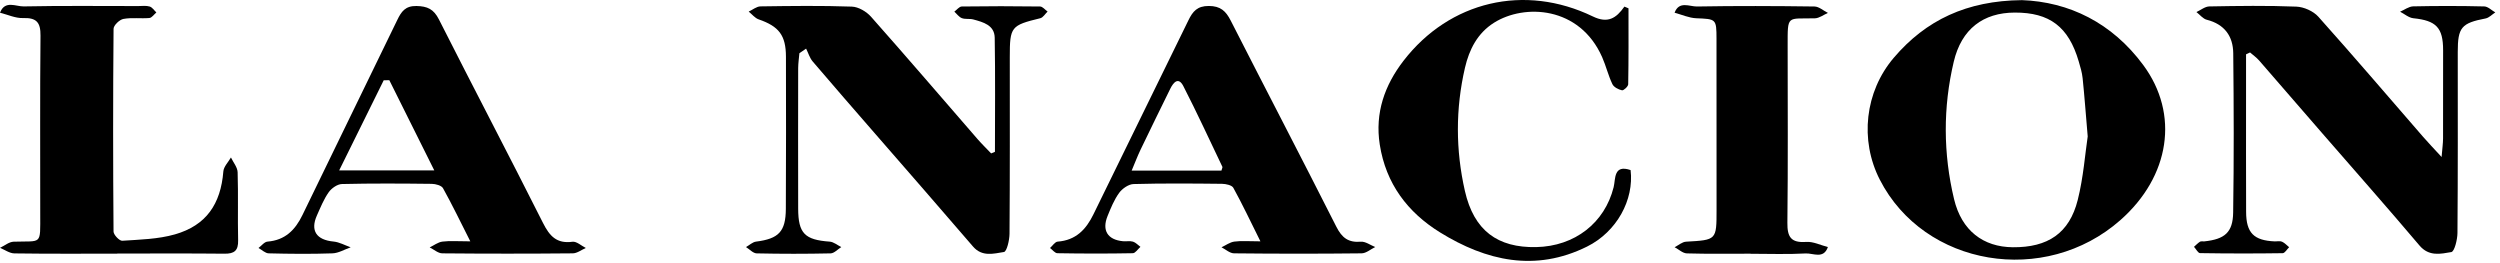
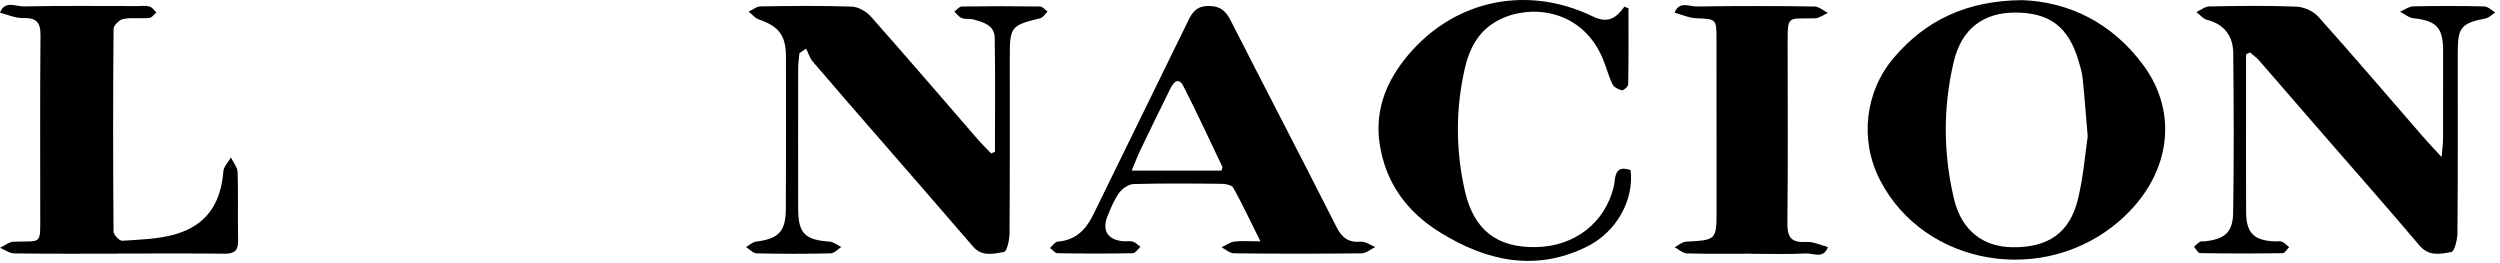
<svg xmlns="http://www.w3.org/2000/svg" width="266" height="28" viewBox="0 0 266 28" fill="none">
  <path d="M215.109 0.012C220.153 0.194 224.713 2.423 228.035 6.911C231.908 12.141 230.888 18.765 225.612 23.417C217.569 30.508 204.745 28.356 200.012 19.12C197.855 14.907 198.421 9.761 201.496 6.15C204.918 2.129 209.276 0.077 215.109 0.015V0.012ZM222.132 14.518C221.915 11.989 221.782 10.15 221.591 8.317C221.529 7.711 221.346 7.112 221.173 6.524C220.098 2.852 218.082 1.322 214.364 1.338C211.023 1.35 208.707 3.069 207.879 6.568C206.729 11.421 206.754 16.345 207.913 21.191C208.714 24.539 211.016 26.279 214.157 26.307C217.894 26.341 220.181 24.817 221.071 21.278C221.677 18.867 221.856 16.348 222.132 14.518Z" fill="black" />
  <path d="M238.98 5.781C238.98 7.261 238.98 8.739 238.98 10.219C238.98 14.33 238.971 18.438 238.987 22.549C238.996 24.781 239.803 25.591 242.041 25.684C242.297 25.693 242.588 25.619 242.804 25.715C243.088 25.841 243.314 26.101 243.564 26.302C243.336 26.524 243.11 26.936 242.875 26.939C239.945 26.982 237.015 26.979 234.084 26.932C233.868 26.929 233.658 26.494 233.441 26.262C233.652 26.076 233.846 25.866 234.078 25.718C234.193 25.647 234.381 25.699 234.533 25.684C236.705 25.452 237.577 24.741 237.608 22.614C237.695 16.964 237.676 11.314 237.617 5.663C237.599 3.849 236.684 2.578 234.801 2.102C234.39 1.997 234.066 1.565 233.701 1.283C234.159 1.073 234.613 0.69 235.073 0.684C238.158 0.628 241.246 0.582 244.328 0.705C245.132 0.736 246.136 1.181 246.671 1.778C250.439 5.988 254.108 10.287 257.814 14.553C258.346 15.165 258.908 15.752 259.786 16.704C259.863 15.768 259.937 15.258 259.941 14.745C259.953 11.61 259.95 8.476 259.947 5.342C259.947 2.934 259.205 2.189 256.785 1.942C256.293 1.892 255.839 1.487 255.369 1.246C255.836 1.048 256.296 0.687 256.766 0.677C259.285 0.622 261.804 0.622 264.324 0.684C264.719 0.693 265.109 1.098 265.498 1.32C265.155 1.54 264.84 1.892 264.469 1.963C261.9 2.458 261.505 2.906 261.505 5.524C261.505 11.947 261.526 18.367 261.474 24.79C261.467 25.501 261.155 26.765 260.821 26.821C259.687 27.013 258.444 27.319 257.431 26.119C254.049 22.12 250.575 18.194 247.138 14.238C244.881 11.638 242.634 9.029 240.371 6.436C240.09 6.115 239.728 5.864 239.404 5.58C239.262 5.648 239.12 5.716 238.974 5.784L238.98 5.781Z" fill="black" />
  <path d="M105.862 16.152C105.862 12.103 105.908 8.054 105.837 4.008C105.812 2.673 104.616 2.357 103.559 2.07C103.169 1.965 102.715 2.07 102.344 1.931C102.035 1.813 101.806 1.48 101.541 1.242C101.803 1.05 102.063 0.698 102.329 0.691C105.104 0.651 107.883 0.651 110.662 0.691C110.931 0.694 111.197 1.041 111.463 1.229C111.206 1.473 110.984 1.869 110.684 1.94C107.568 2.7 107.441 2.843 107.441 6.07C107.441 12.341 107.46 18.613 107.413 24.881C107.407 25.558 107.123 26.764 106.82 26.813C105.726 26.986 104.496 27.354 103.531 26.232C100.116 22.254 96.663 18.31 93.226 14.354C90.966 11.754 88.701 9.161 86.469 6.54C86.147 6.159 85.999 5.634 85.77 5.173C85.532 5.337 85.294 5.501 85.056 5.662C85.01 6.187 84.93 6.713 84.926 7.241C84.917 12.227 84.914 17.213 84.926 22.198C84.933 24.838 85.628 25.521 88.283 25.71C88.704 25.741 89.102 26.087 89.513 26.288C89.136 26.523 88.762 26.949 88.379 26.959C85.758 27.017 83.131 27.017 80.509 26.959C80.126 26.949 79.752 26.523 79.375 26.288C79.734 26.087 80.074 25.753 80.451 25.707C82.849 25.401 83.6 24.647 83.613 22.226C83.641 16.829 83.638 11.432 83.625 6.036C83.619 3.748 82.874 2.806 80.723 2.061C80.321 1.922 80.015 1.517 79.662 1.235C80.08 1.041 80.497 0.685 80.917 0.679C84.157 0.633 87.402 0.589 90.639 0.704C91.337 0.728 92.19 1.232 92.676 1.779C96.496 6.085 100.242 10.459 104.016 14.805C104.474 15.33 104.978 15.819 105.457 16.323L105.859 16.156L105.862 16.152Z" fill="black" />
  <path d="M134.111 25.684C133.032 23.517 132.185 21.722 131.227 19.984C131.072 19.7 130.436 19.564 130.021 19.558C126.884 19.524 123.744 19.496 120.609 19.583C120.081 19.598 119.41 20.065 119.079 20.519C118.544 21.255 118.189 22.136 117.843 22.989C117.225 24.516 117.852 25.511 119.478 25.666C119.837 25.7 120.22 25.613 120.551 25.712C120.844 25.802 121.079 26.074 121.342 26.265C121.073 26.5 120.807 26.936 120.532 26.942C117.858 26.992 115.181 26.989 112.508 26.942C112.245 26.939 111.985 26.581 111.723 26.386C111.992 26.151 112.248 25.731 112.532 25.709C114.464 25.564 115.552 24.432 116.35 22.788C119.697 15.907 123.094 9.052 126.442 2.171C126.906 1.216 127.385 0.632 128.612 0.635C129.861 0.635 130.432 1.176 130.949 2.193C134.679 9.512 138.481 16.794 142.188 24.126C142.784 25.304 143.47 25.829 144.793 25.718C145.285 25.678 145.813 26.083 146.323 26.284C145.841 26.519 145.362 26.948 144.877 26.955C140.351 27.007 135.823 27.004 131.295 26.955C130.85 26.948 130.411 26.537 129.969 26.312C130.42 26.102 130.856 25.771 131.329 25.706C132.077 25.604 132.847 25.678 134.114 25.678L134.111 25.684ZM129.96 18.154C130.015 17.941 130.092 17.818 130.062 17.75C128.692 14.884 127.363 11.997 125.913 9.172C125.388 8.146 124.856 8.755 124.519 9.438C123.453 11.602 122.393 13.768 121.348 15.941C121.03 16.606 120.77 17.298 120.408 18.154H129.96Z" fill="black" />
-   <path d="M50.044 25.686C48.955 23.534 48.096 21.748 47.135 20.023C46.971 19.732 46.353 19.569 45.942 19.562C42.755 19.525 39.568 19.504 36.381 19.581C35.896 19.593 35.272 20.029 34.975 20.453C34.449 21.197 34.1 22.072 33.723 22.916C32.993 24.542 33.67 25.531 35.491 25.701C36.112 25.76 36.706 26.103 37.312 26.313C36.666 26.539 36.023 26.934 35.37 26.956C33.111 27.036 30.848 27.012 28.589 26.956C28.224 26.947 27.866 26.585 27.504 26.387C27.822 26.149 28.128 25.732 28.465 25.707C30.332 25.556 31.405 24.48 32.178 22.885C35.528 15.958 38.919 9.047 42.273 2.12C42.702 1.233 43.126 0.618 44.307 0.639C45.478 0.661 46.149 0.973 46.702 2.07C50.359 9.303 54.13 16.481 57.774 23.72C58.479 25.12 59.23 25.951 60.911 25.723C61.347 25.664 61.857 26.149 62.33 26.384C61.867 26.585 61.403 26.953 60.939 26.956C56.315 26.999 51.688 26.999 47.061 26.956C46.612 26.953 46.167 26.545 45.719 26.325C46.167 26.109 46.6 25.769 47.07 25.707C47.867 25.605 48.69 25.679 50.047 25.679L50.044 25.686ZM46.208 18.131C44.486 14.678 42.956 11.606 41.423 8.531C41.225 8.534 41.024 8.537 40.826 8.543C39.287 11.659 37.744 14.777 36.088 18.131H46.208Z" fill="black" />
  <path d="M12.478 26.99C8.828 26.99 5.177 27.014 1.53 26.962C1.017 26.956 0.51 26.576 0 26.372C0.482 26.143 0.961 25.732 1.453 25.716C4.504 25.617 4.278 26.146 4.281 22.74C4.287 16.422 4.247 10.107 4.309 3.789C4.324 2.373 3.873 1.875 2.454 1.922C1.644 1.95 0.819 1.557 0 1.353C0.525 -0.004 1.688 0.701 2.522 0.682C6.581 0.599 10.642 0.645 14.704 0.645C15.115 0.645 15.551 0.58 15.928 0.695C16.203 0.778 16.404 1.106 16.636 1.325C16.389 1.532 16.157 1.894 15.894 1.916C14.976 1.996 14.024 1.848 13.131 2.014C12.713 2.092 12.086 2.694 12.083 3.065C12.021 10.255 12.024 17.445 12.08 24.634C12.08 24.981 12.707 25.636 13.004 25.617C14.883 25.491 16.821 25.45 18.614 24.937C21.937 23.985 23.485 21.72 23.764 18.239C23.804 17.726 24.292 17.25 24.573 16.755C24.821 17.281 25.269 17.8 25.284 18.332C25.362 20.743 25.278 23.16 25.337 25.571C25.362 26.659 24.941 27.005 23.89 26.993C20.088 26.953 16.283 26.977 12.478 26.977V26.99Z" fill="black" />
  <path d="M173.272 0.883C173.272 3.578 173.291 6.273 173.241 8.966C173.238 9.197 172.756 9.646 172.58 9.608C172.2 9.528 171.711 9.272 171.557 8.95C171.118 8.029 170.88 7.015 170.469 6.082C168.07 0.648 162.197 0.385 158.967 2.416C157.199 3.529 156.324 5.266 155.873 7.207C154.862 11.568 154.878 15.979 155.864 20.313C156.825 24.541 159.354 26.374 163.449 26.291C167.56 26.207 170.741 23.713 171.69 19.92C171.912 19.03 171.662 17.472 173.495 18.096C173.875 21.252 172.027 24.668 168.852 26.241C163.363 28.961 158.136 27.765 153.221 24.727C149.768 22.591 147.459 19.543 146.807 15.386C146.279 12.001 147.336 9.055 149.333 6.468C154.244 0.107 162.222 -1.76 169.48 1.751C171.062 2.518 171.959 1.955 172.836 0.703C172.979 0.762 173.124 0.824 173.266 0.883H173.272Z" fill="black" />
  <path d="M186.271 26.992C184.008 26.992 181.743 27.026 179.483 26.961C179.041 26.949 178.615 26.531 178.179 26.303C178.587 26.099 178.983 25.737 179.4 25.715C182.642 25.53 182.642 25.552 182.642 22.315C182.642 16.251 182.648 10.189 182.636 4.125C182.633 1.998 182.59 2.029 180.472 1.942C179.7 1.908 178.942 1.559 178.176 1.352C178.661 0.066 179.768 0.706 180.559 0.691C184.723 0.616 188.889 0.635 193.056 0.691C193.538 0.697 194.014 1.136 194.49 1.374C194.03 1.575 193.572 1.936 193.105 1.949C190.113 2.023 190.206 1.525 190.206 4.894C190.209 11.163 190.249 17.431 190.178 23.7C190.16 25.221 190.568 25.854 192.172 25.74C192.926 25.684 193.714 26.089 194.487 26.287C194.03 27.598 192.92 26.924 192.129 26.967C190.181 27.075 188.222 27.001 186.268 27.001L186.271 26.992Z" fill="black" />
</svg>